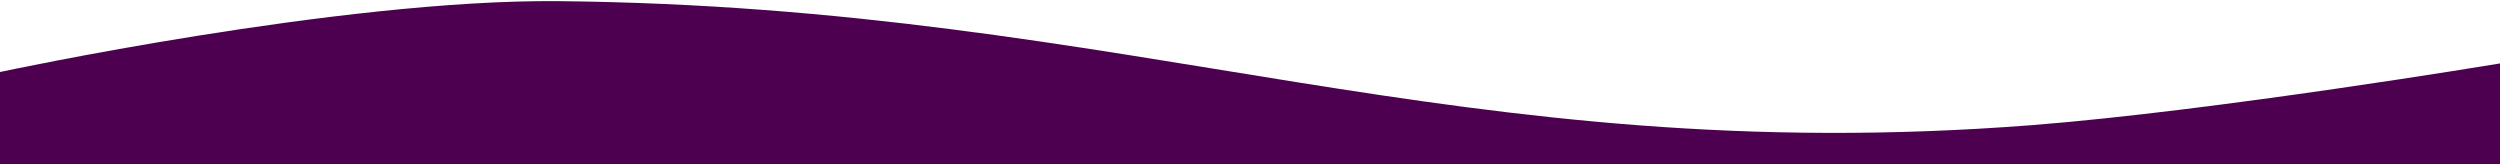
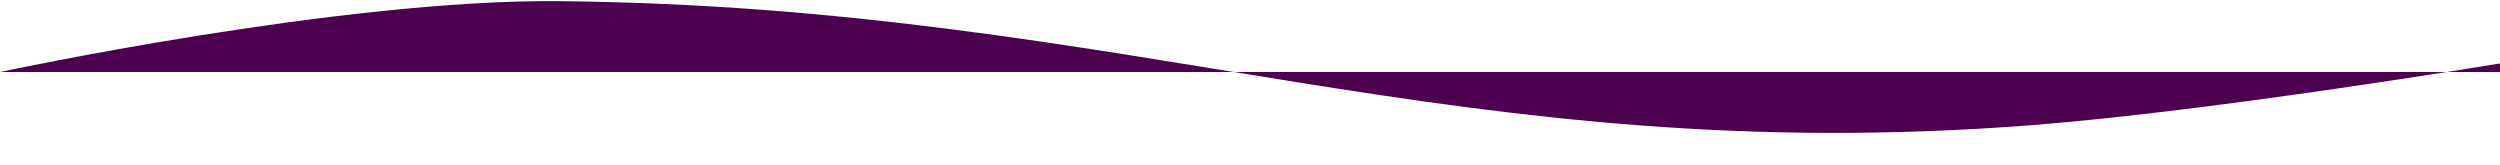
<svg xmlns="http://www.w3.org/2000/svg" width="1136" height="75" viewBox="0 0 1136 75" fill="none">
-   <path d="M253.936 0.528C154.772 -0.455 0 32.72 0 32.72V74.507H1136L1136 28.829C1136 28.829 1006.11 50.418 923.296 56.864C662.383 77.175 515.461 3.121 253.936 0.528Z" fill="#4D0050" />
+   <path d="M253.936 0.528C154.772 -0.455 0 32.72 0 32.72H1136L1136 28.829C1136 28.829 1006.11 50.418 923.296 56.864C662.383 77.175 515.461 3.121 253.936 0.528Z" fill="#4D0050" />
</svg>